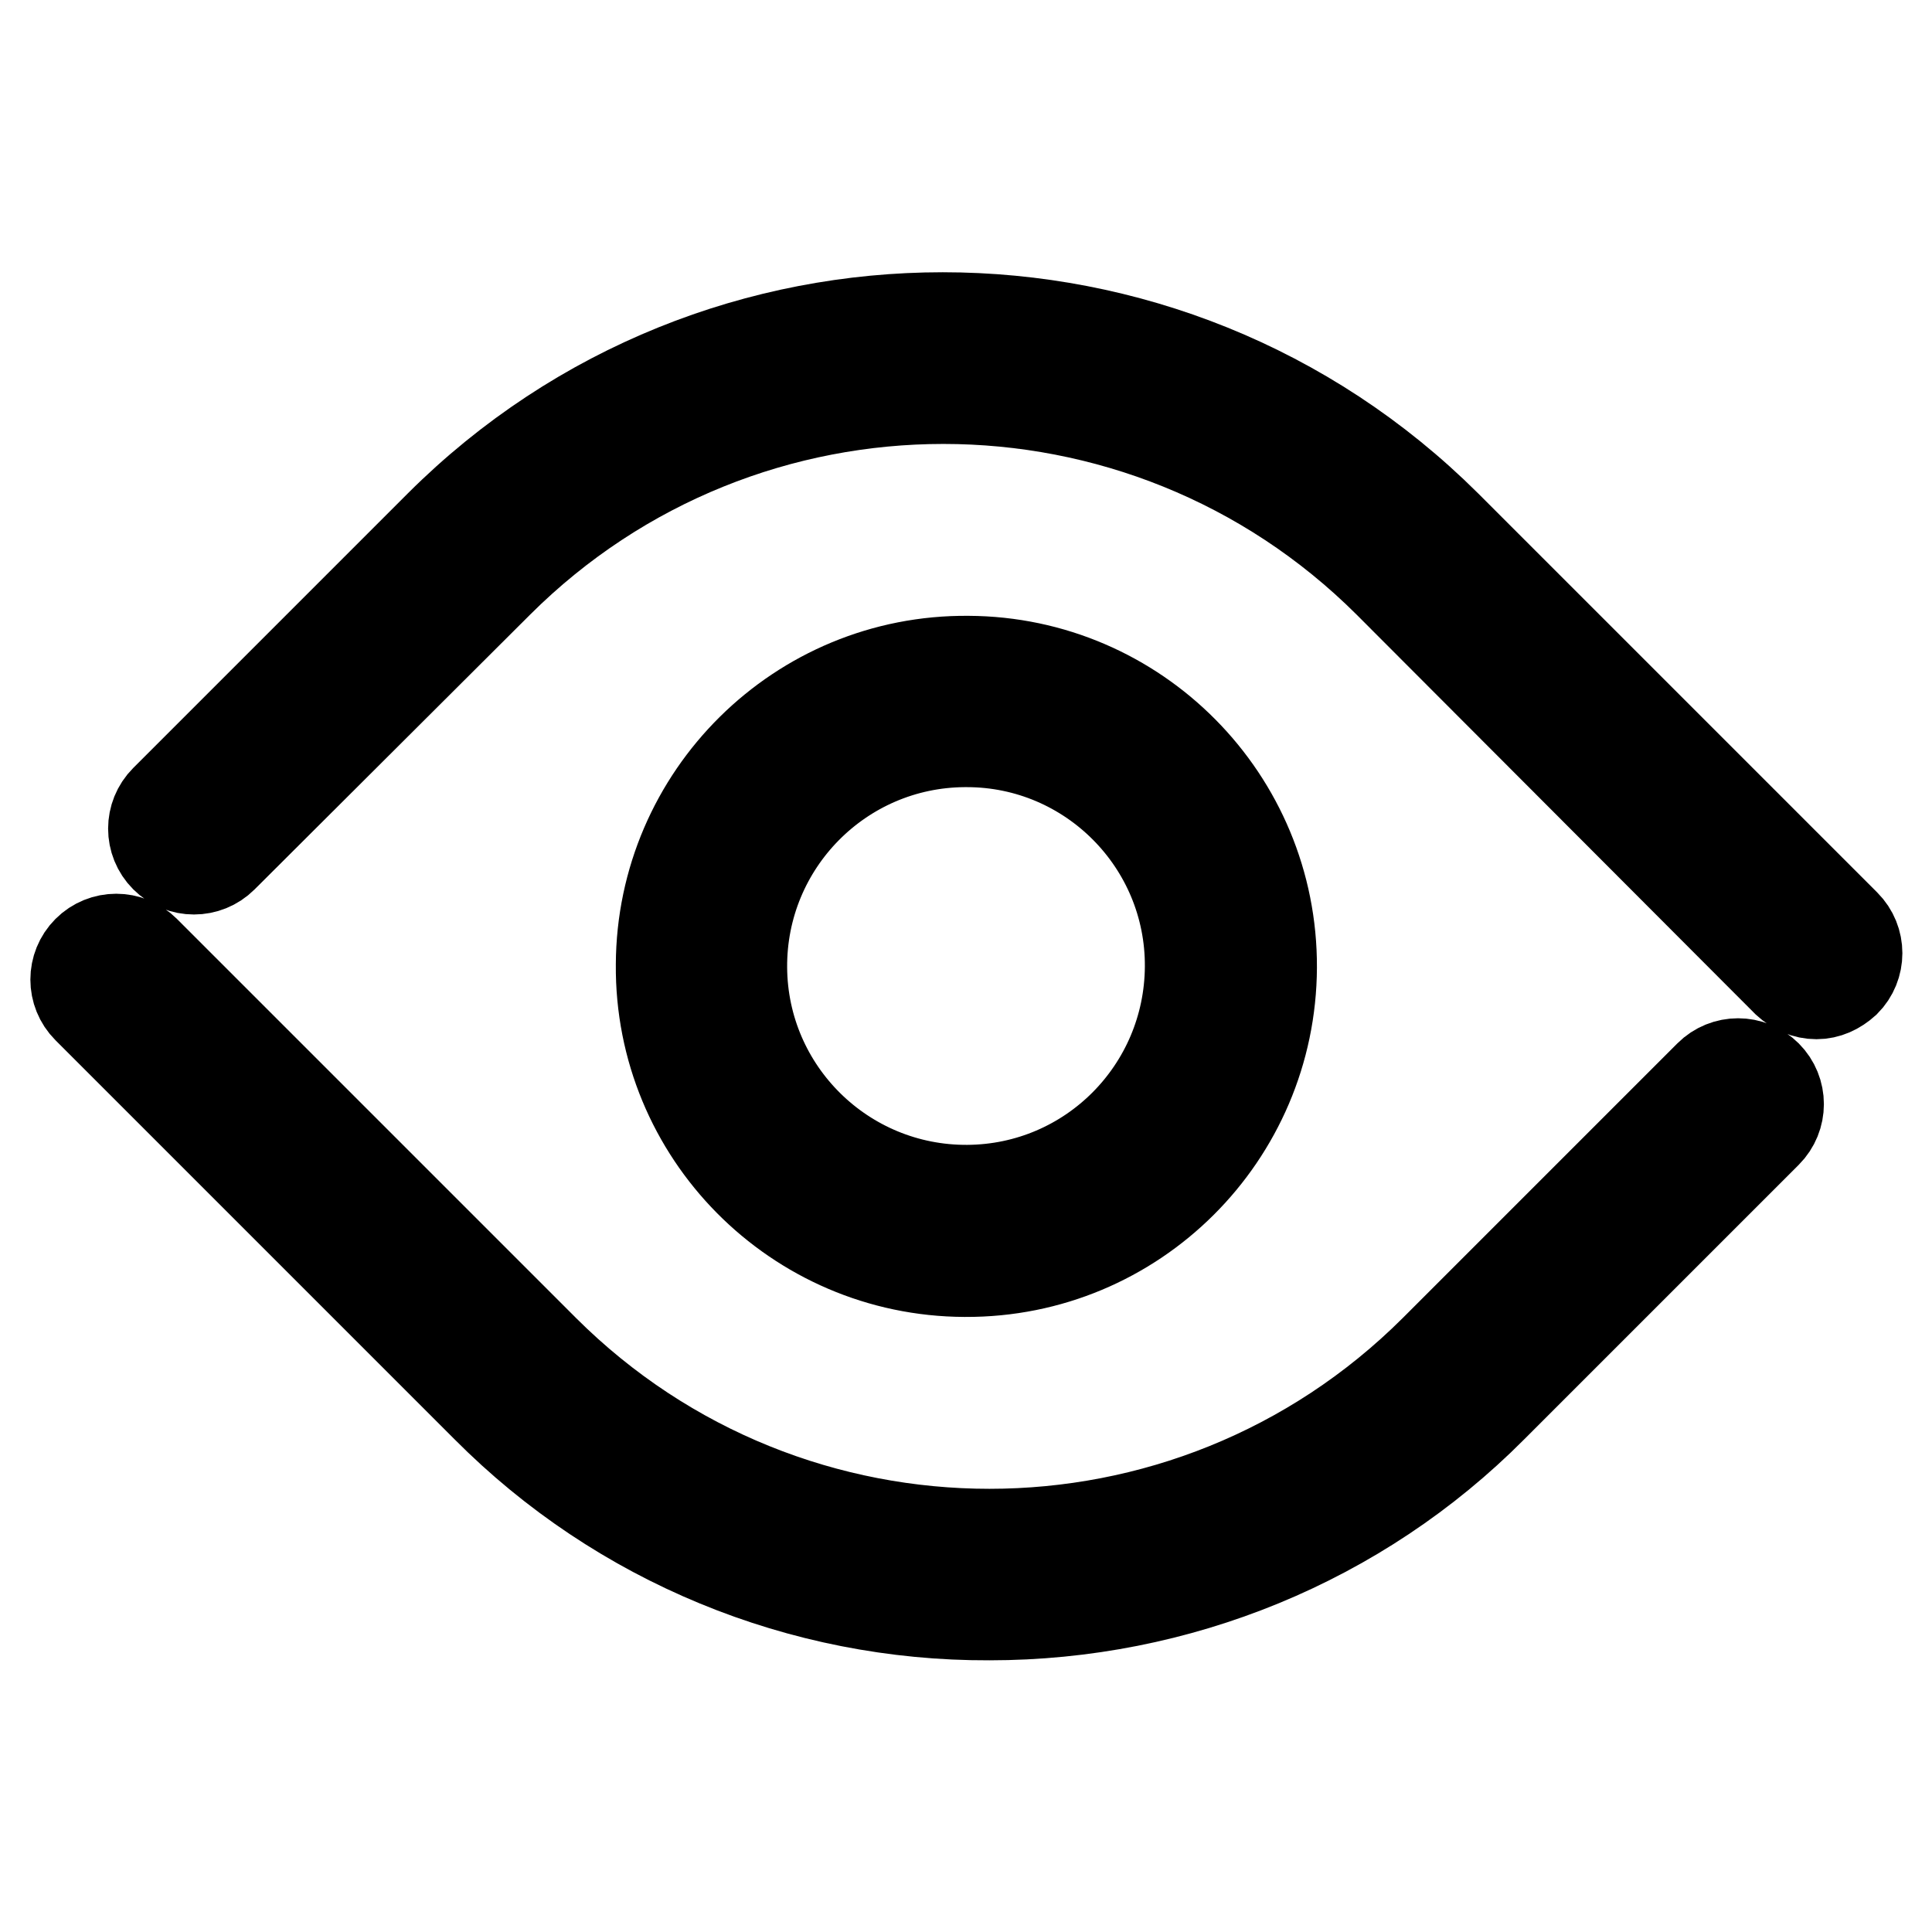
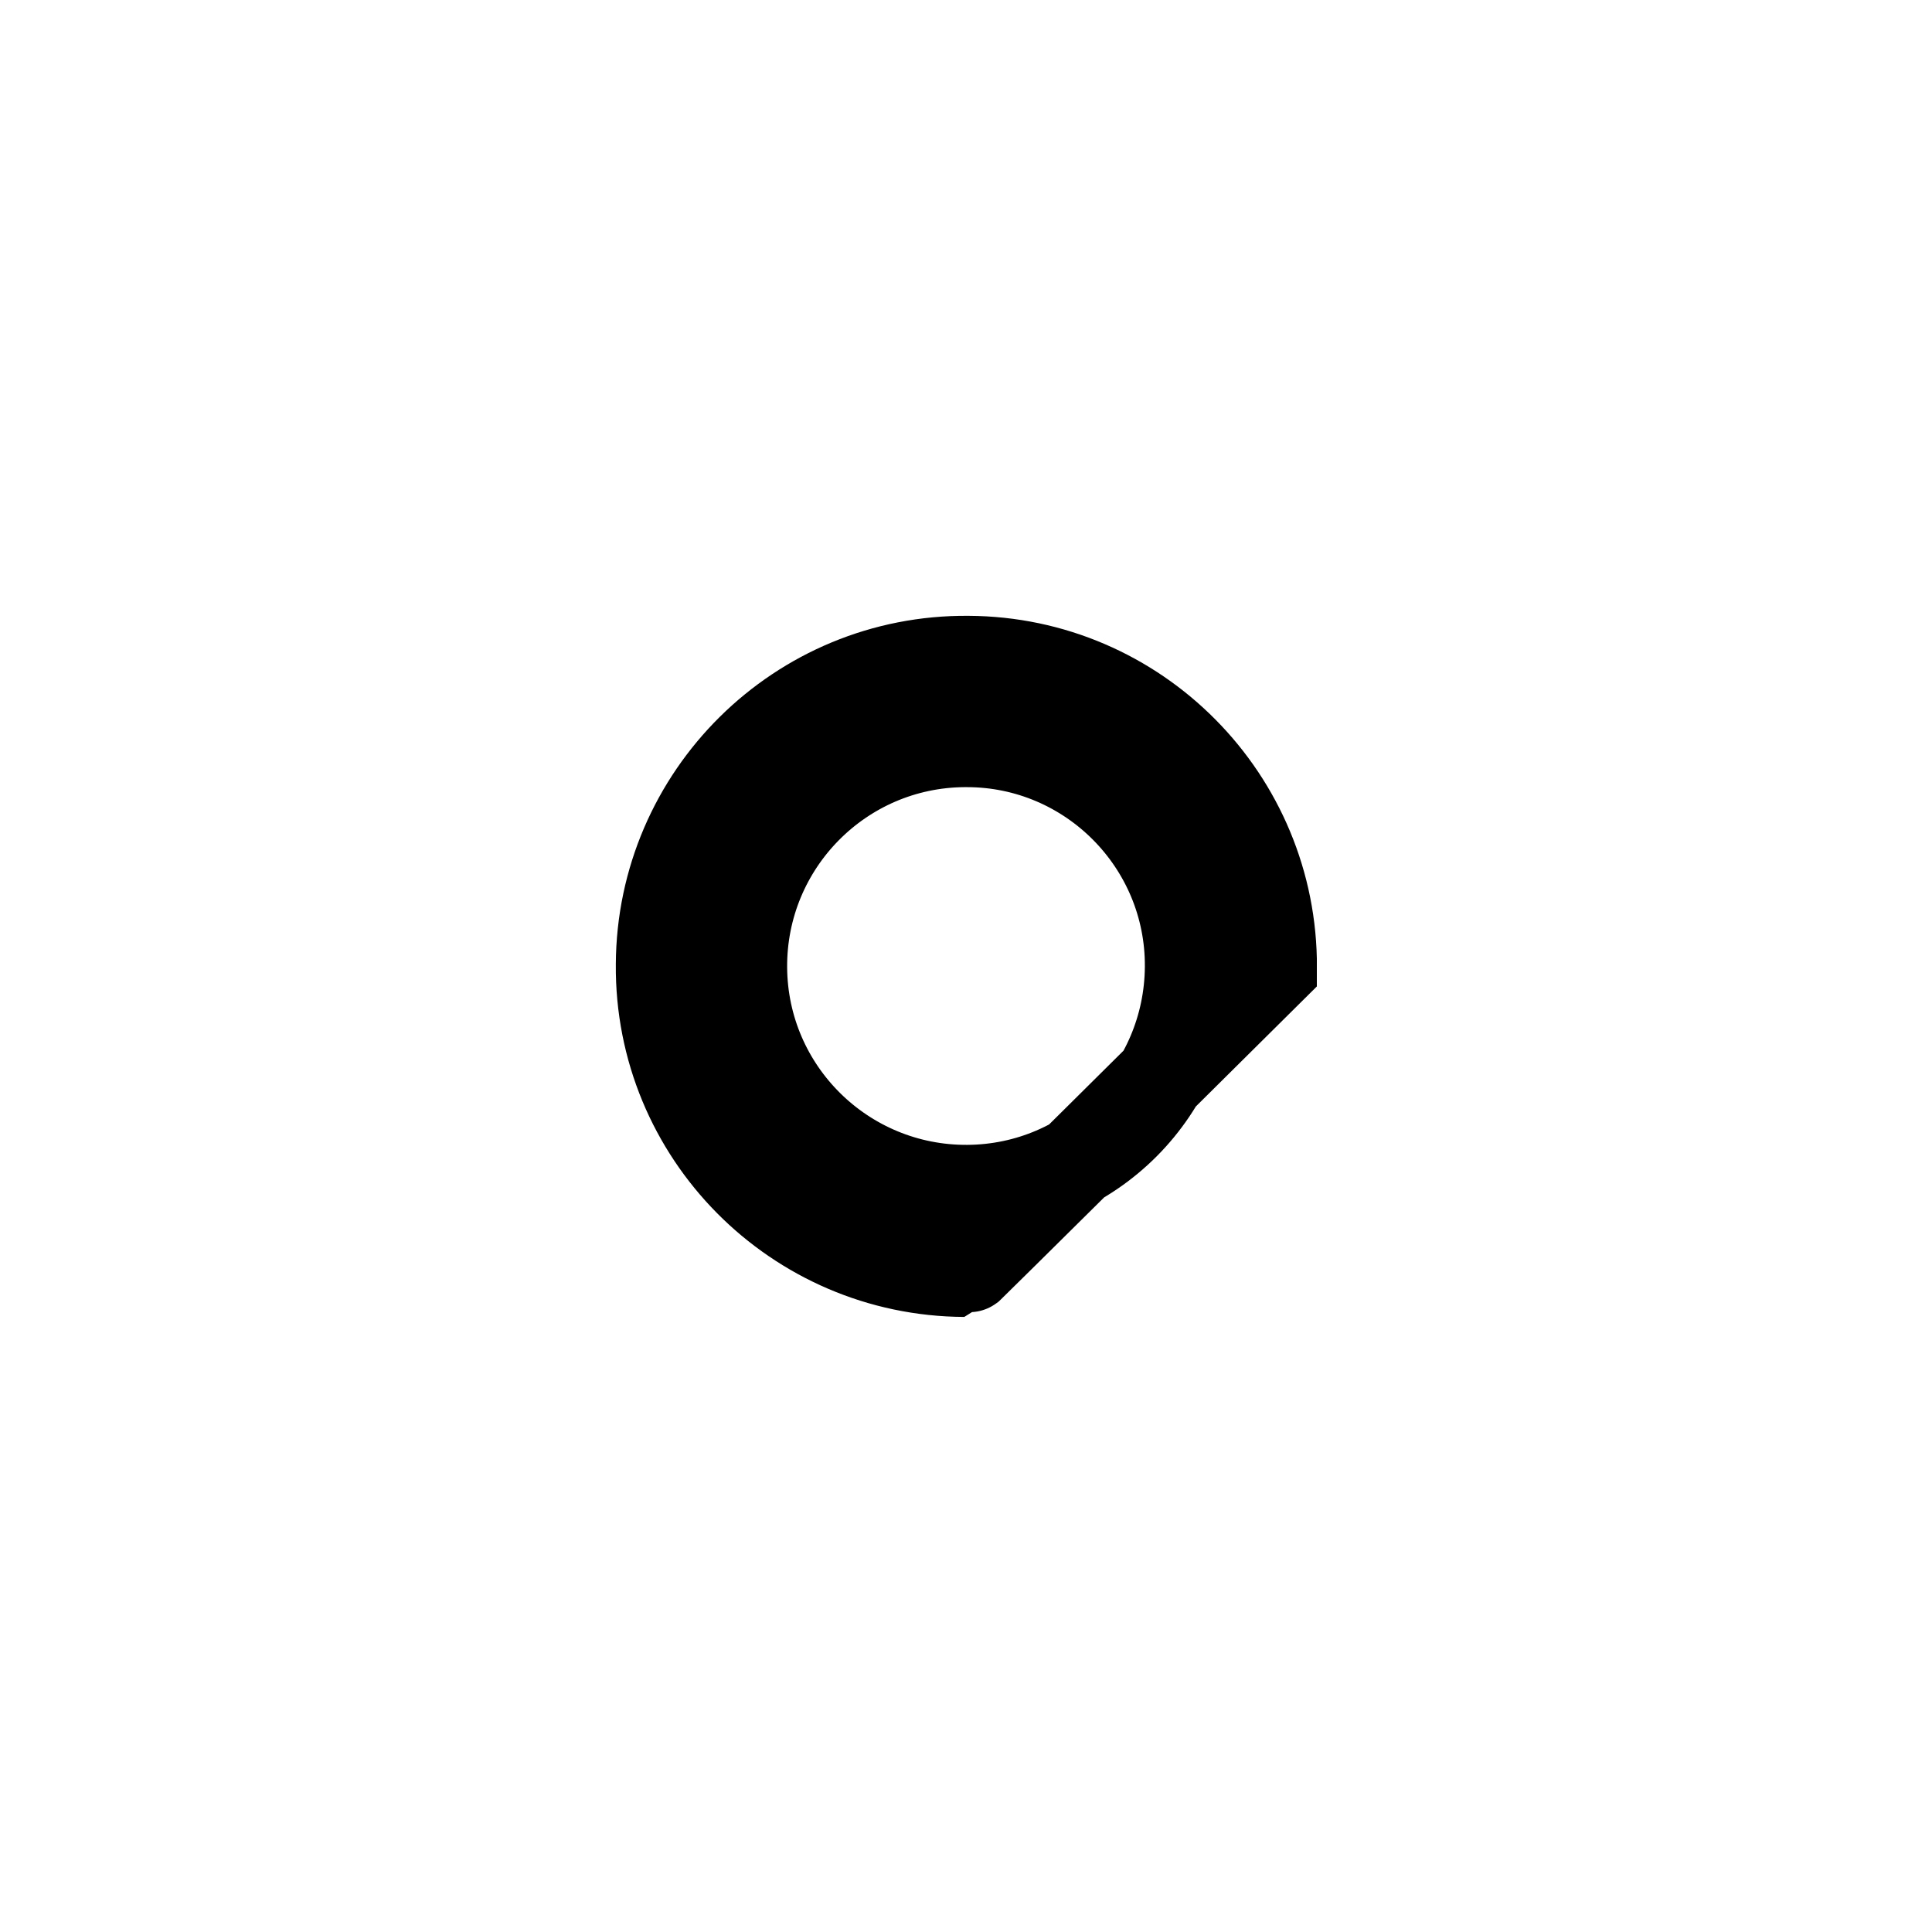
<svg xmlns="http://www.w3.org/2000/svg" version="1.1" x="0px" y="0px" viewBox="0 0 256 256" enable-background="new 0 0 256 256" xml:space="preserve">
  <g>
-     <path stroke-width="12" fill-opacity="0" stroke="#000000" d="M127.8,168.5c-22.3-0.1-40.4-18.3-40.2-40.7c0.1-22.3,18.3-40.4,40.7-40.2c22.3,0.1,40.3,18.3,40.2,40.6 c-0.1,22.3-18.2,40.4-40.6,40.3C127.9,168.5,127.8,168.5,127.8,168.5z M127.8,98.3c-16.4,0.1-29.6,13.5-29.5,29.9 c0.1,16.4,13.5,29.6,29.9,29.5c16.3-0.1,29.4-13.3,29.5-29.6c0.1-16.4-13.2-29.8-29.6-29.8C128,98.3,127.9,98.3,127.8,98.3z" />
-     <path stroke-width="12" fill-opacity="0" stroke="#000000" d="M240.7,131.7c-1.5,0-2.8-0.6-3.9-1.6L184,77.2c-32.6-32.5-85.4-32.5-118,0l-36.5,36.4 c-2.1,2.1-5.5,2.1-7.6,0c-2.1-2.1-2.1-5.5,0-7.6l36.4-36.4c36.8-36.7,96.4-36.7,133.3,0l52.9,52.9c2.1,2.1,2.1,5.5,0,7.6 c0,0,0,0,0,0C243.4,131.1,242.1,131.7,240.7,131.7z M131.1,214c-25,0.1-49-9.8-66.6-27.5l-52.9-52.9c-2.1-2.1-2.1-5.5,0-7.6 c2.1-2.1,5.5-2.1,7.6,0l52.9,52.9c32.6,32.5,85.4,32.5,118,0l36.4-36.4c2.1-2.1,5.5-2.1,7.6,0c0,0,0,0,0,0c2.1,2.1,2.1,5.5,0,7.6 l-36.4,36.4C180.1,204.2,156.1,214,131.1,214z" />
+     <path stroke-width="12" fill-opacity="0" stroke="#000000" d="M127.8,168.5c-22.3-0.1-40.4-18.3-40.2-40.7c0.1-22.3,18.3-40.4,40.7-40.2c22.3,0.1,40.3,18.3,40.2,40.6 C127.9,168.5,127.8,168.5,127.8,168.5z M127.8,98.3c-16.4,0.1-29.6,13.5-29.5,29.9 c0.1,16.4,13.5,29.6,29.9,29.5c16.3-0.1,29.4-13.3,29.5-29.6c0.1-16.4-13.2-29.8-29.6-29.8C128,98.3,127.9,98.3,127.8,98.3z" />
  </g>
</svg>